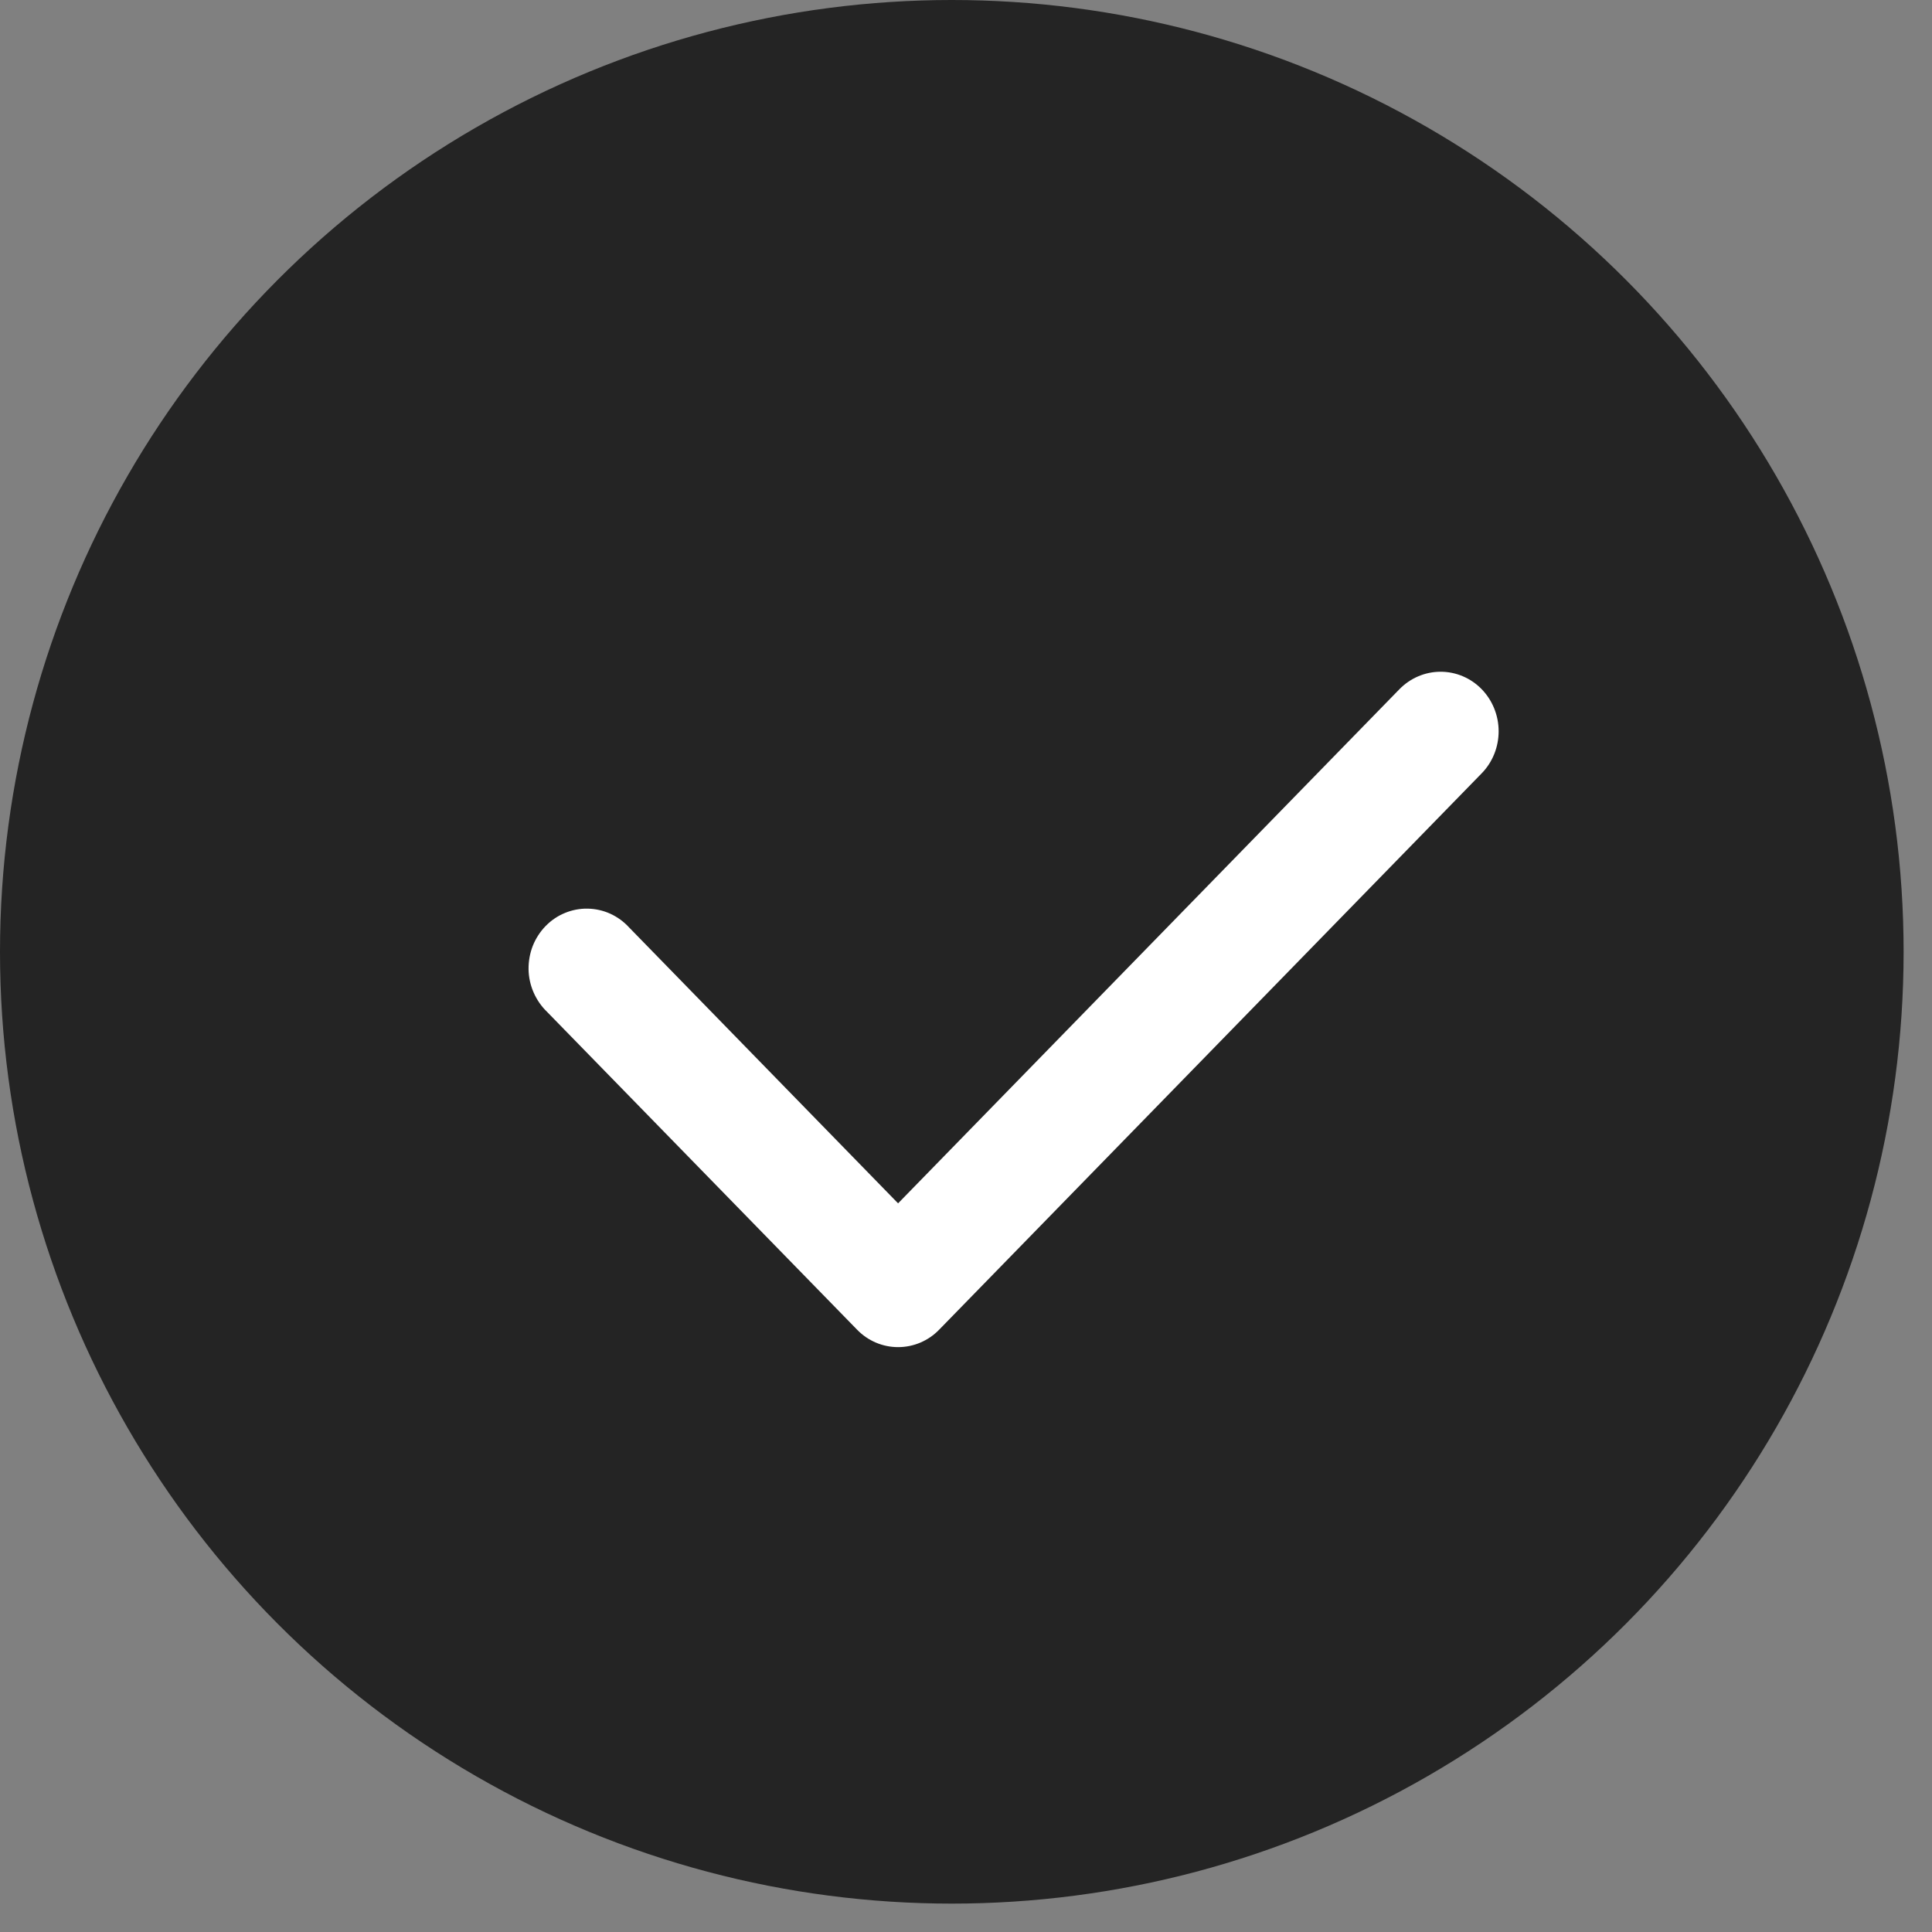
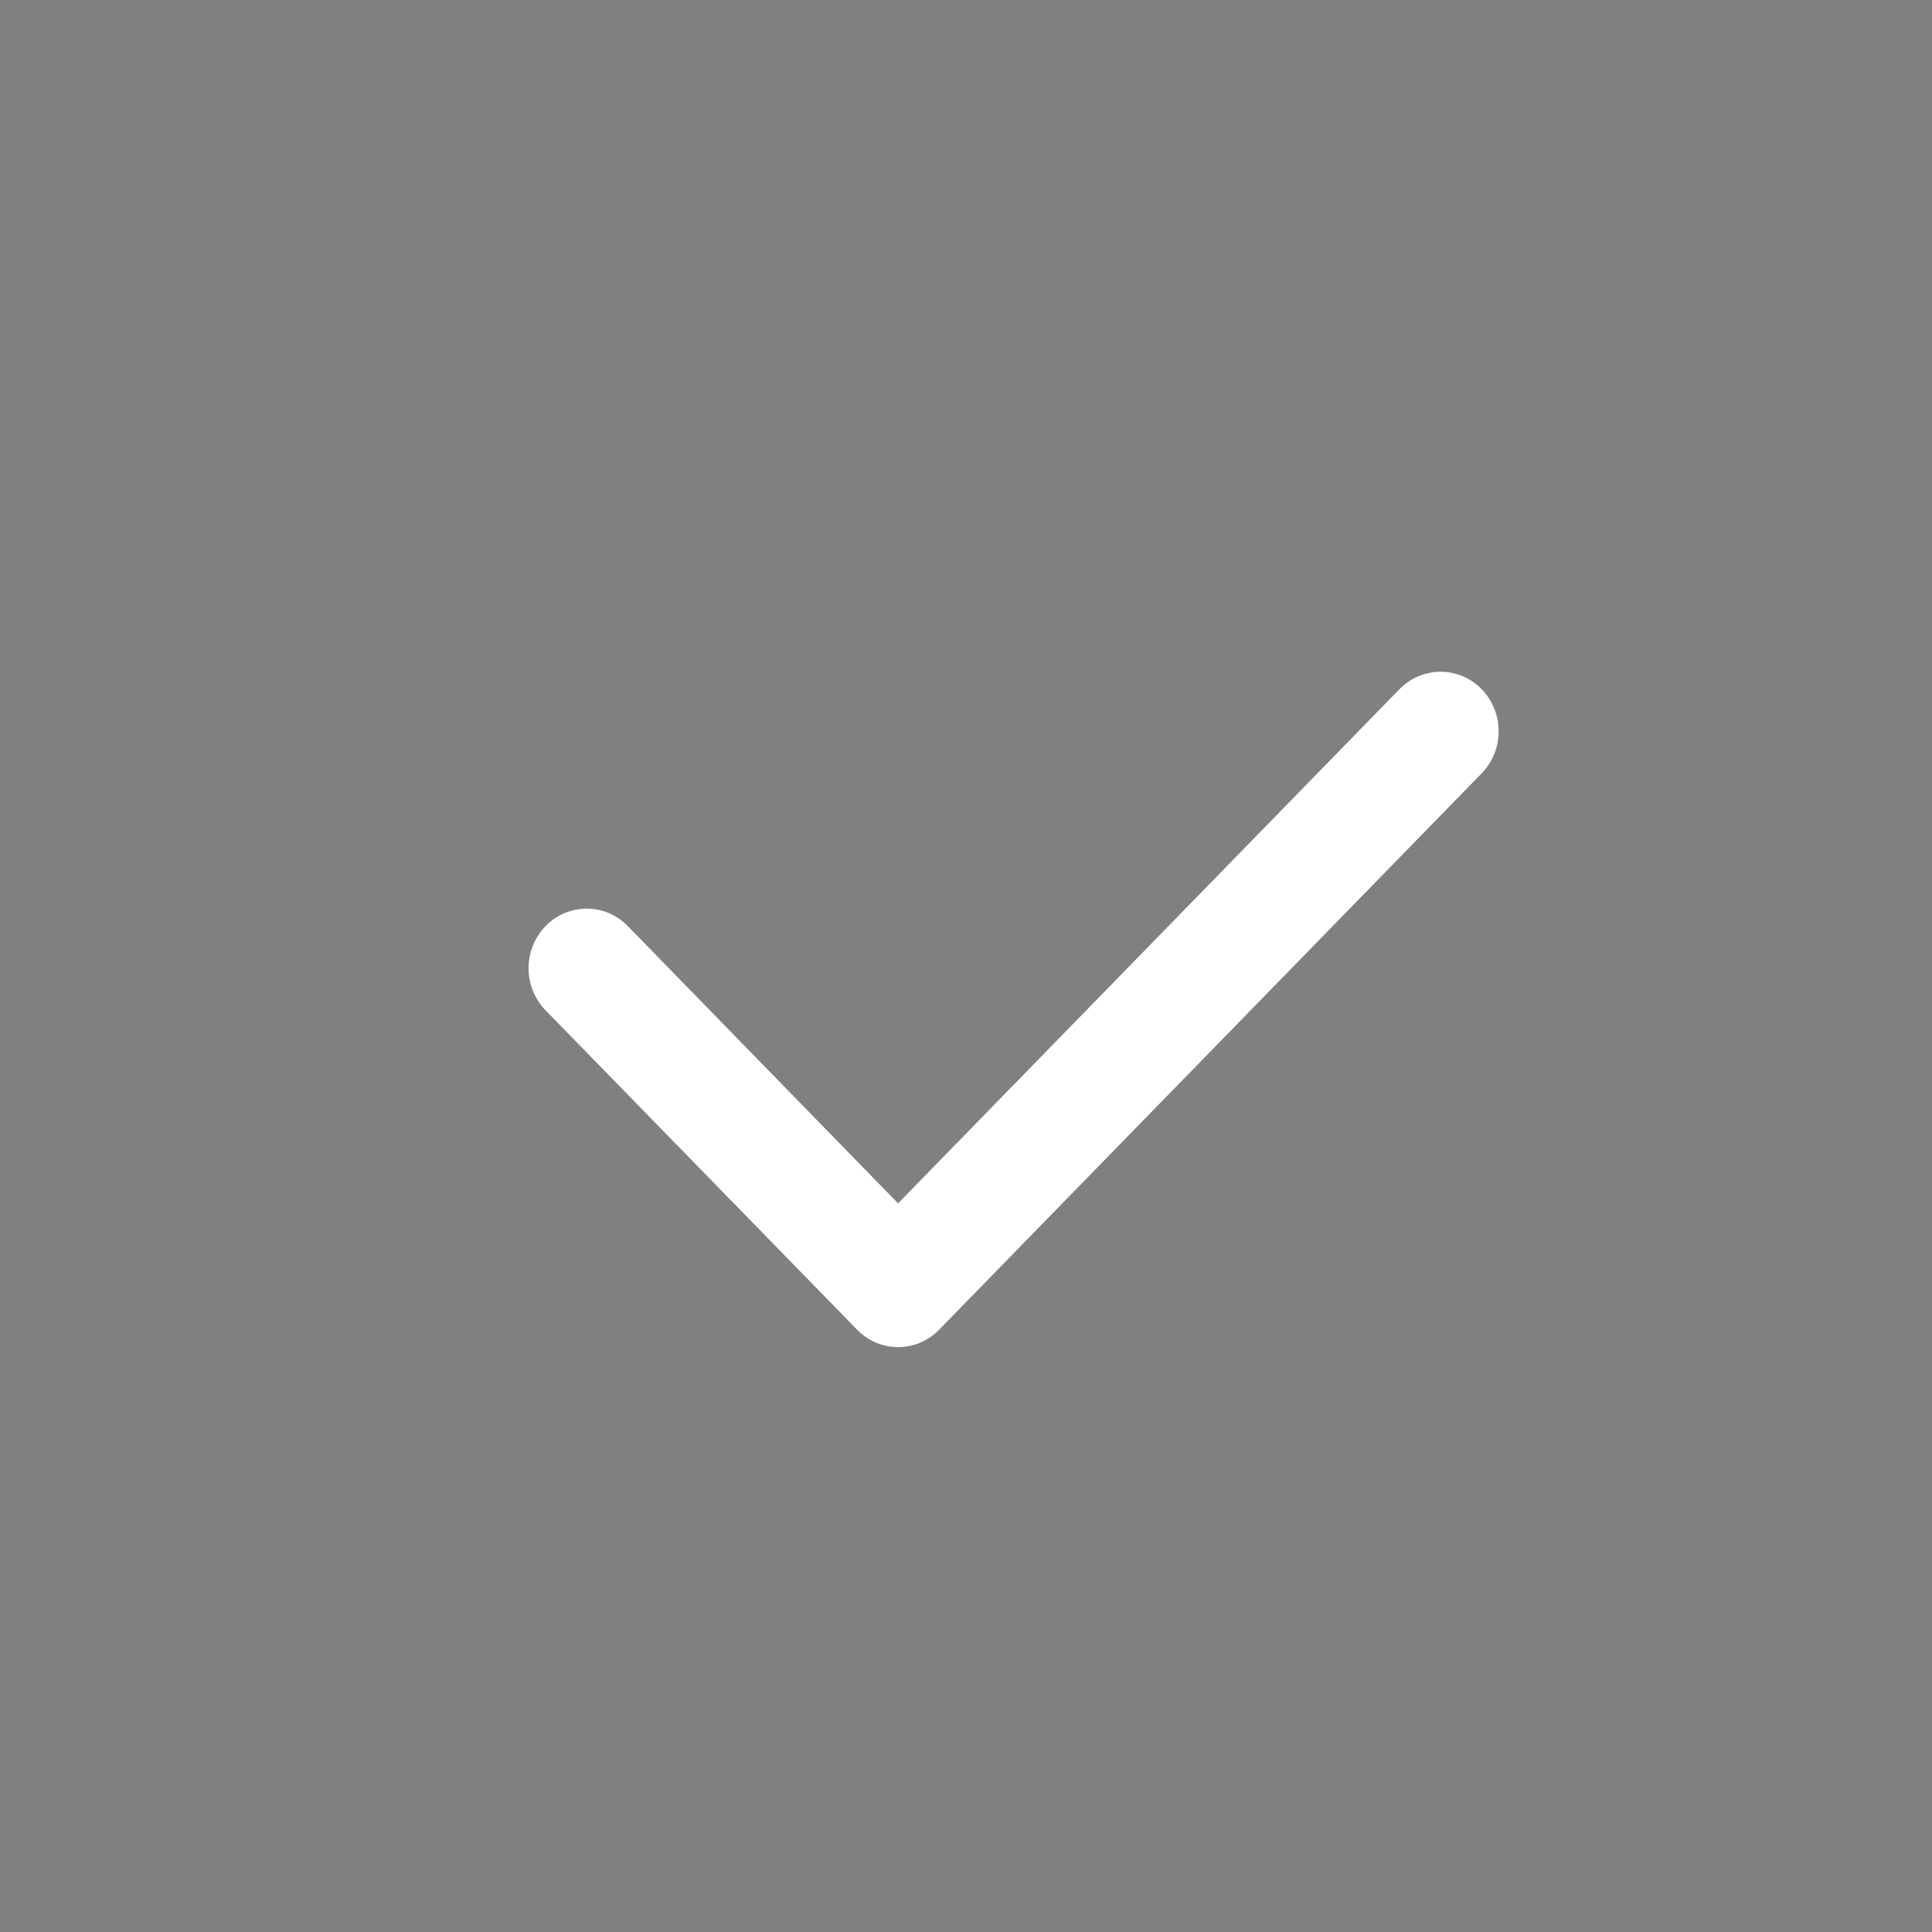
<svg xmlns="http://www.w3.org/2000/svg" width="26" height="26" viewBox="0 0 26 26" fill="none">
  <rect x="0" y="0" width="26" height="26" fill="#808080" stroke="none" />
-   <circle cx="12.809" cy="12.809" r="12.809" fill="#242424" />
  <path fill-rule="evenodd" clip-rule="evenodd" d="M19.939 9.274C20.086 9.425 20.168 9.629 20.168 9.841C20.168 10.054 20.086 10.258 19.939 10.408L12.639 17.894C12.493 18.045 12.294 18.129 12.086 18.129C11.879 18.129 11.68 18.045 11.534 17.894L7.362 13.617C7.285 13.543 7.224 13.454 7.181 13.356C7.138 13.258 7.115 13.152 7.113 13.044C7.112 12.936 7.131 12.829 7.17 12.729C7.21 12.629 7.268 12.539 7.342 12.463C7.417 12.386 7.505 12.326 7.603 12.286C7.7 12.246 7.804 12.226 7.909 12.228C8.014 12.23 8.118 12.253 8.214 12.297C8.31 12.341 8.396 12.404 8.468 12.483L12.086 16.194L18.834 9.274C18.981 9.124 19.18 9.04 19.387 9.04C19.594 9.04 19.793 9.124 19.939 9.274Z" fill="white" />
</svg>